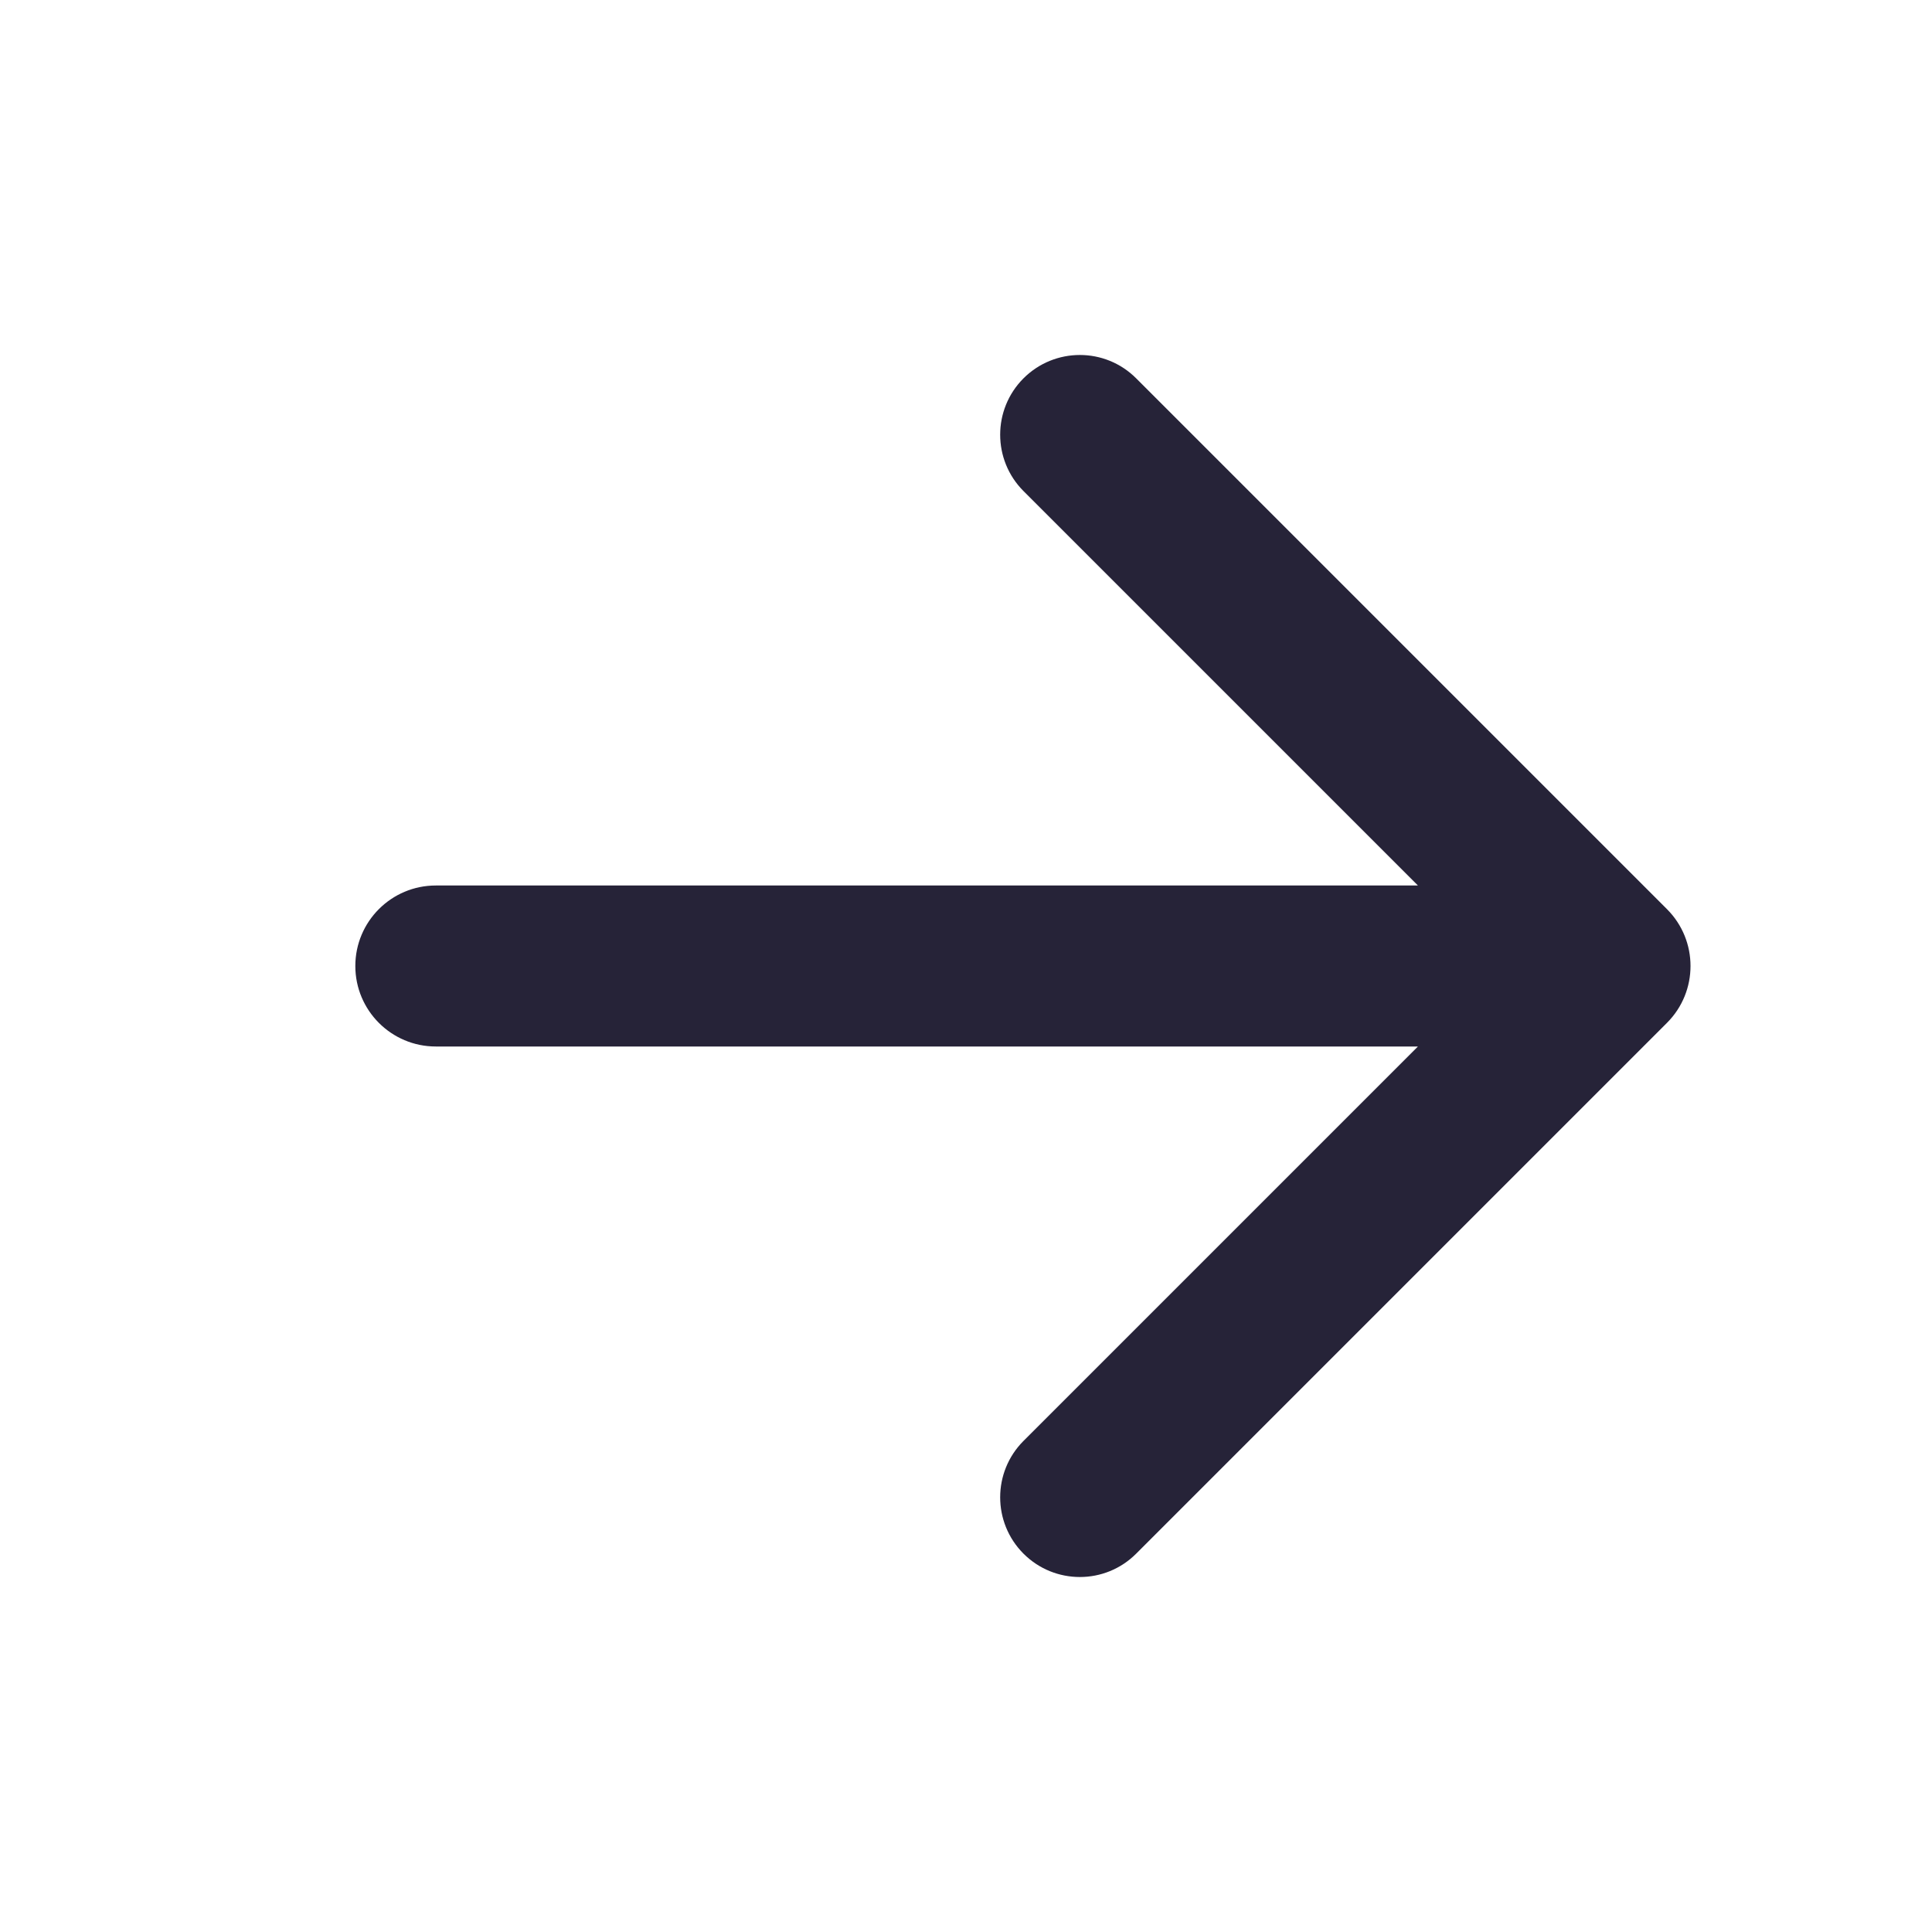
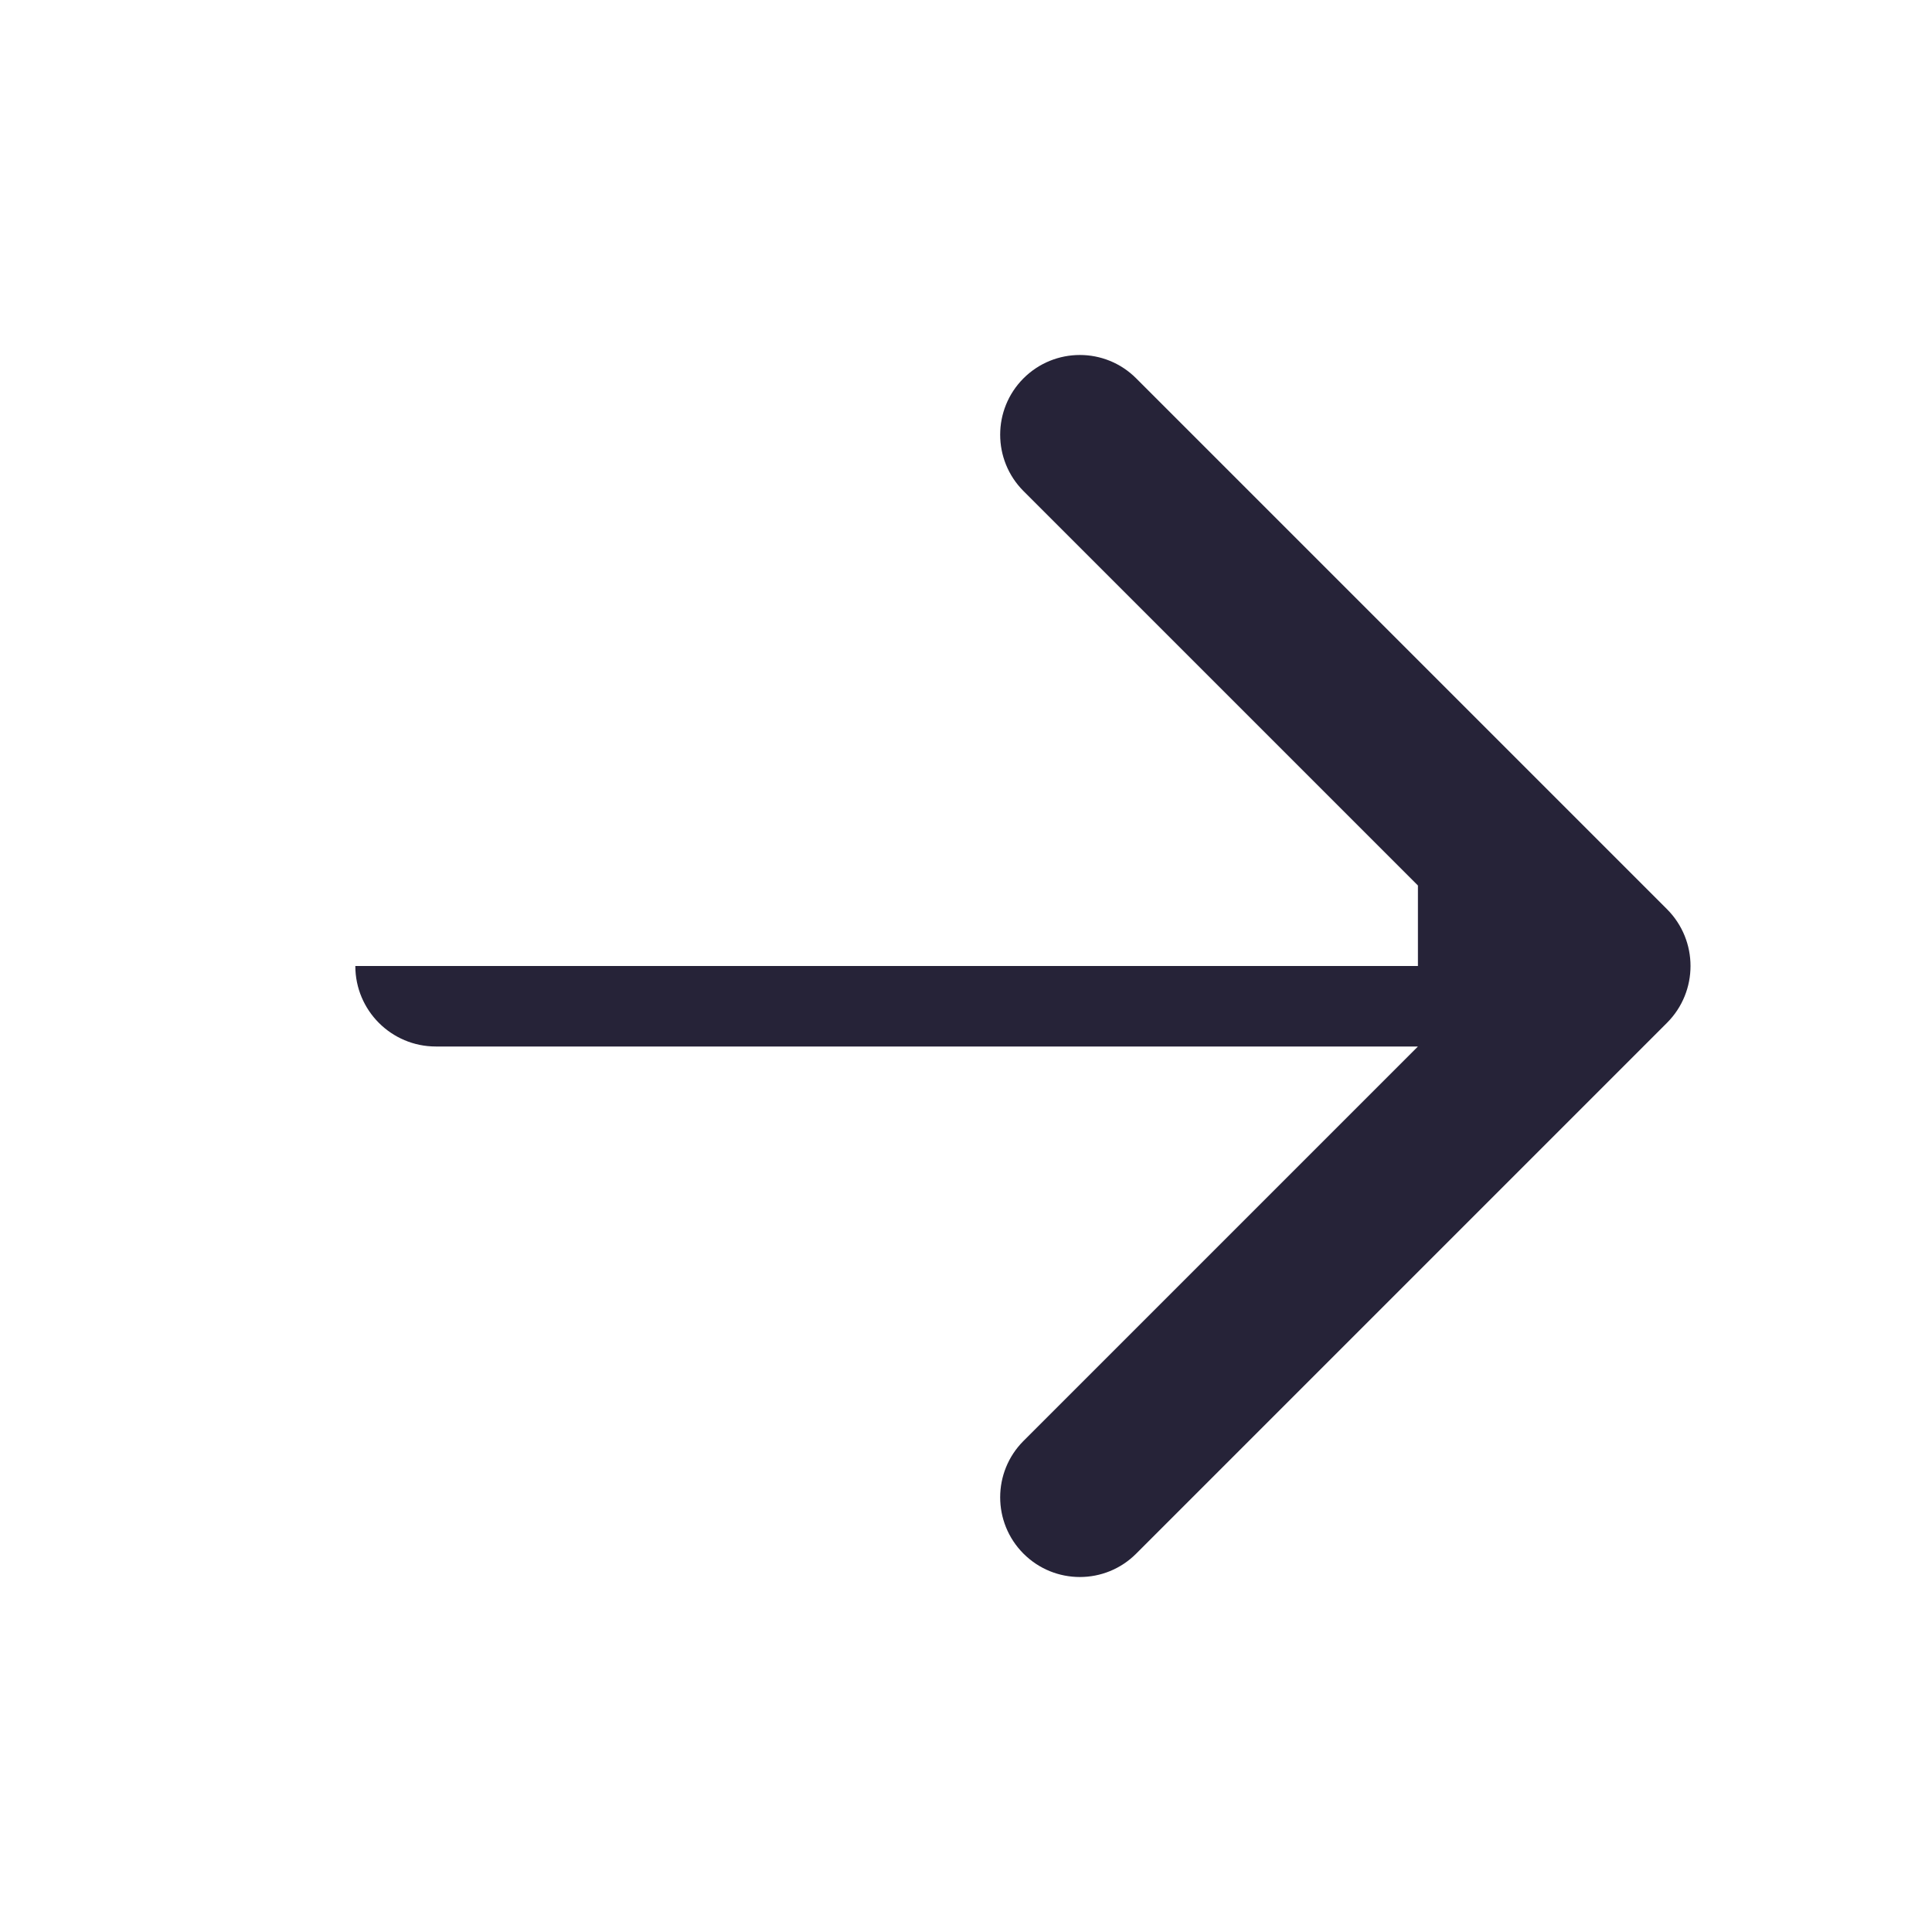
<svg xmlns="http://www.w3.org/2000/svg" width="24" height="24" viewBox="0 0 24 24" fill="none">
-   <path d="M17.614 11L12.714 6.1C12.328 5.713 12.328 5.087 12.714 4.7C13.101 4.313 13.728 4.313 14.114 4.7L20.707 11.293C21.098 11.683 21.098 12.317 20.707 12.707L14.114 19.3C13.728 19.687 13.101 19.687 12.714 19.3C12.328 18.913 12.328 18.287 12.714 17.9L17.614 13H5.414C4.862 13 4.414 12.552 4.414 12C4.414 11.448 4.862 11 5.414 11H17.614Z" fill="#262338" />
+   <path d="M17.614 11L12.714 6.1C12.328 5.713 12.328 5.087 12.714 4.7C13.101 4.313 13.728 4.313 14.114 4.7L20.707 11.293C21.098 11.683 21.098 12.317 20.707 12.707L14.114 19.3C13.728 19.687 13.101 19.687 12.714 19.3C12.328 18.913 12.328 18.287 12.714 17.9L17.614 13H5.414C4.862 13 4.414 12.552 4.414 12H17.614Z" fill="#262338" />
</svg>